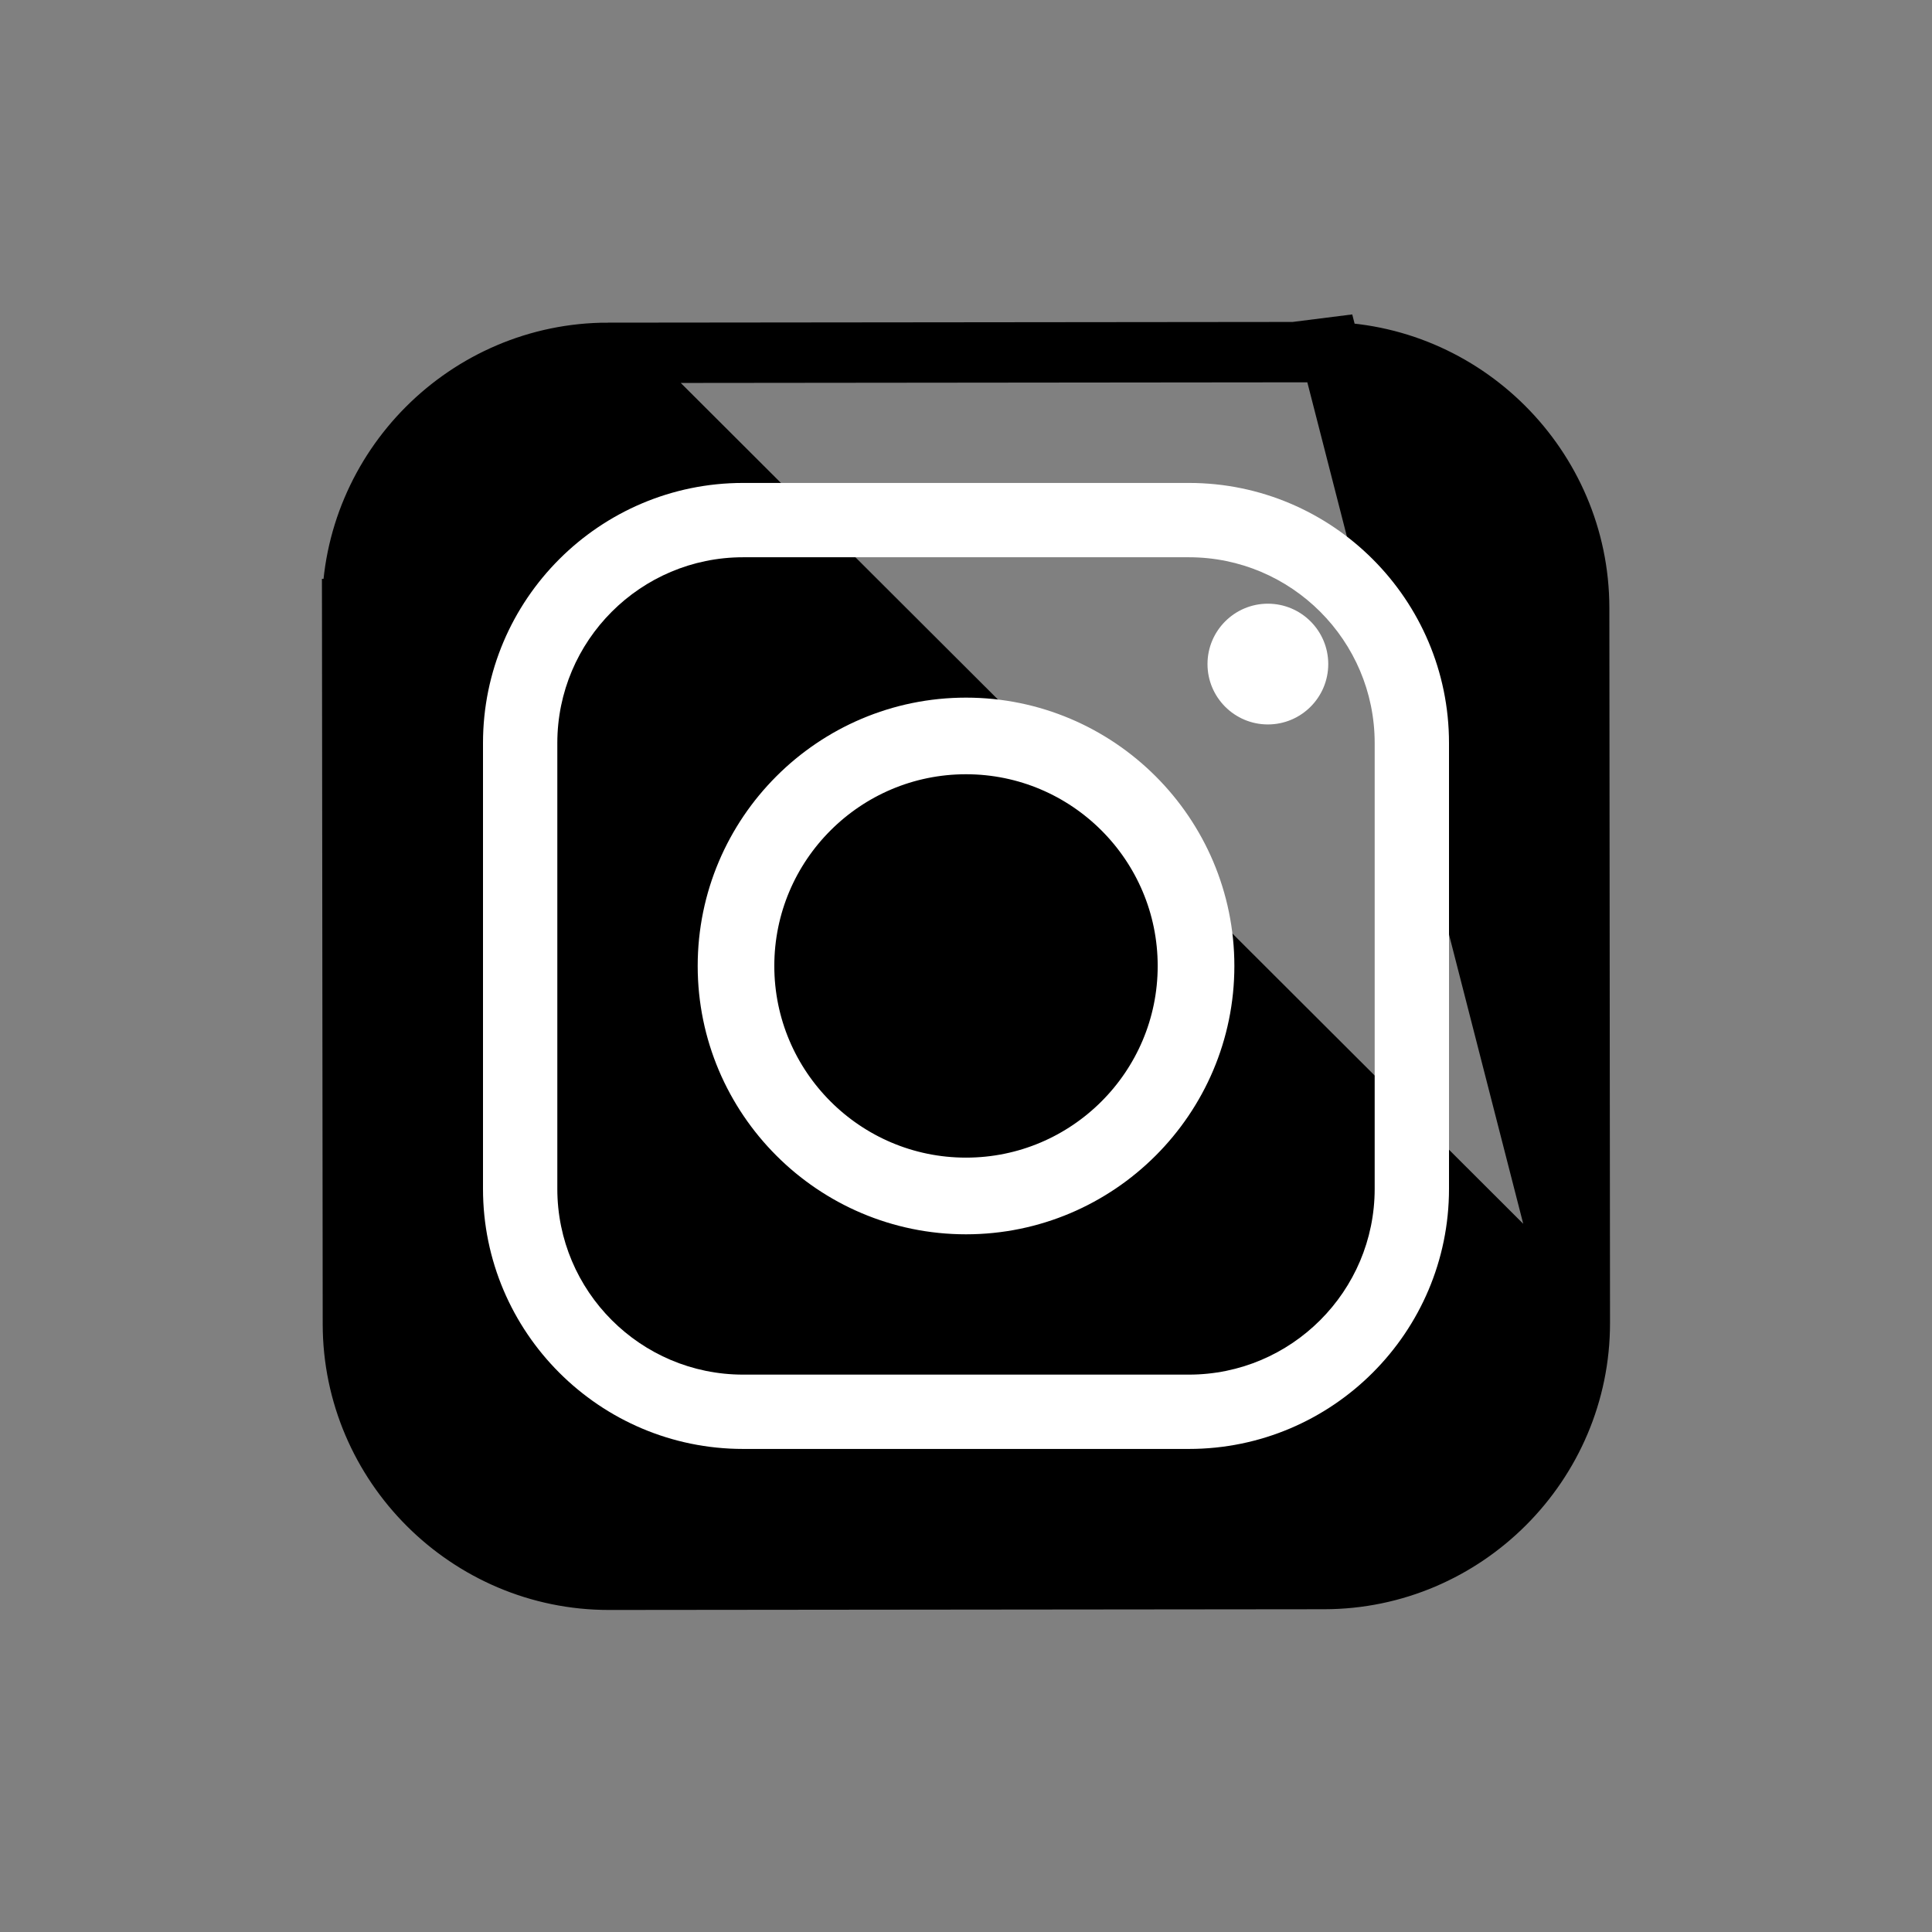
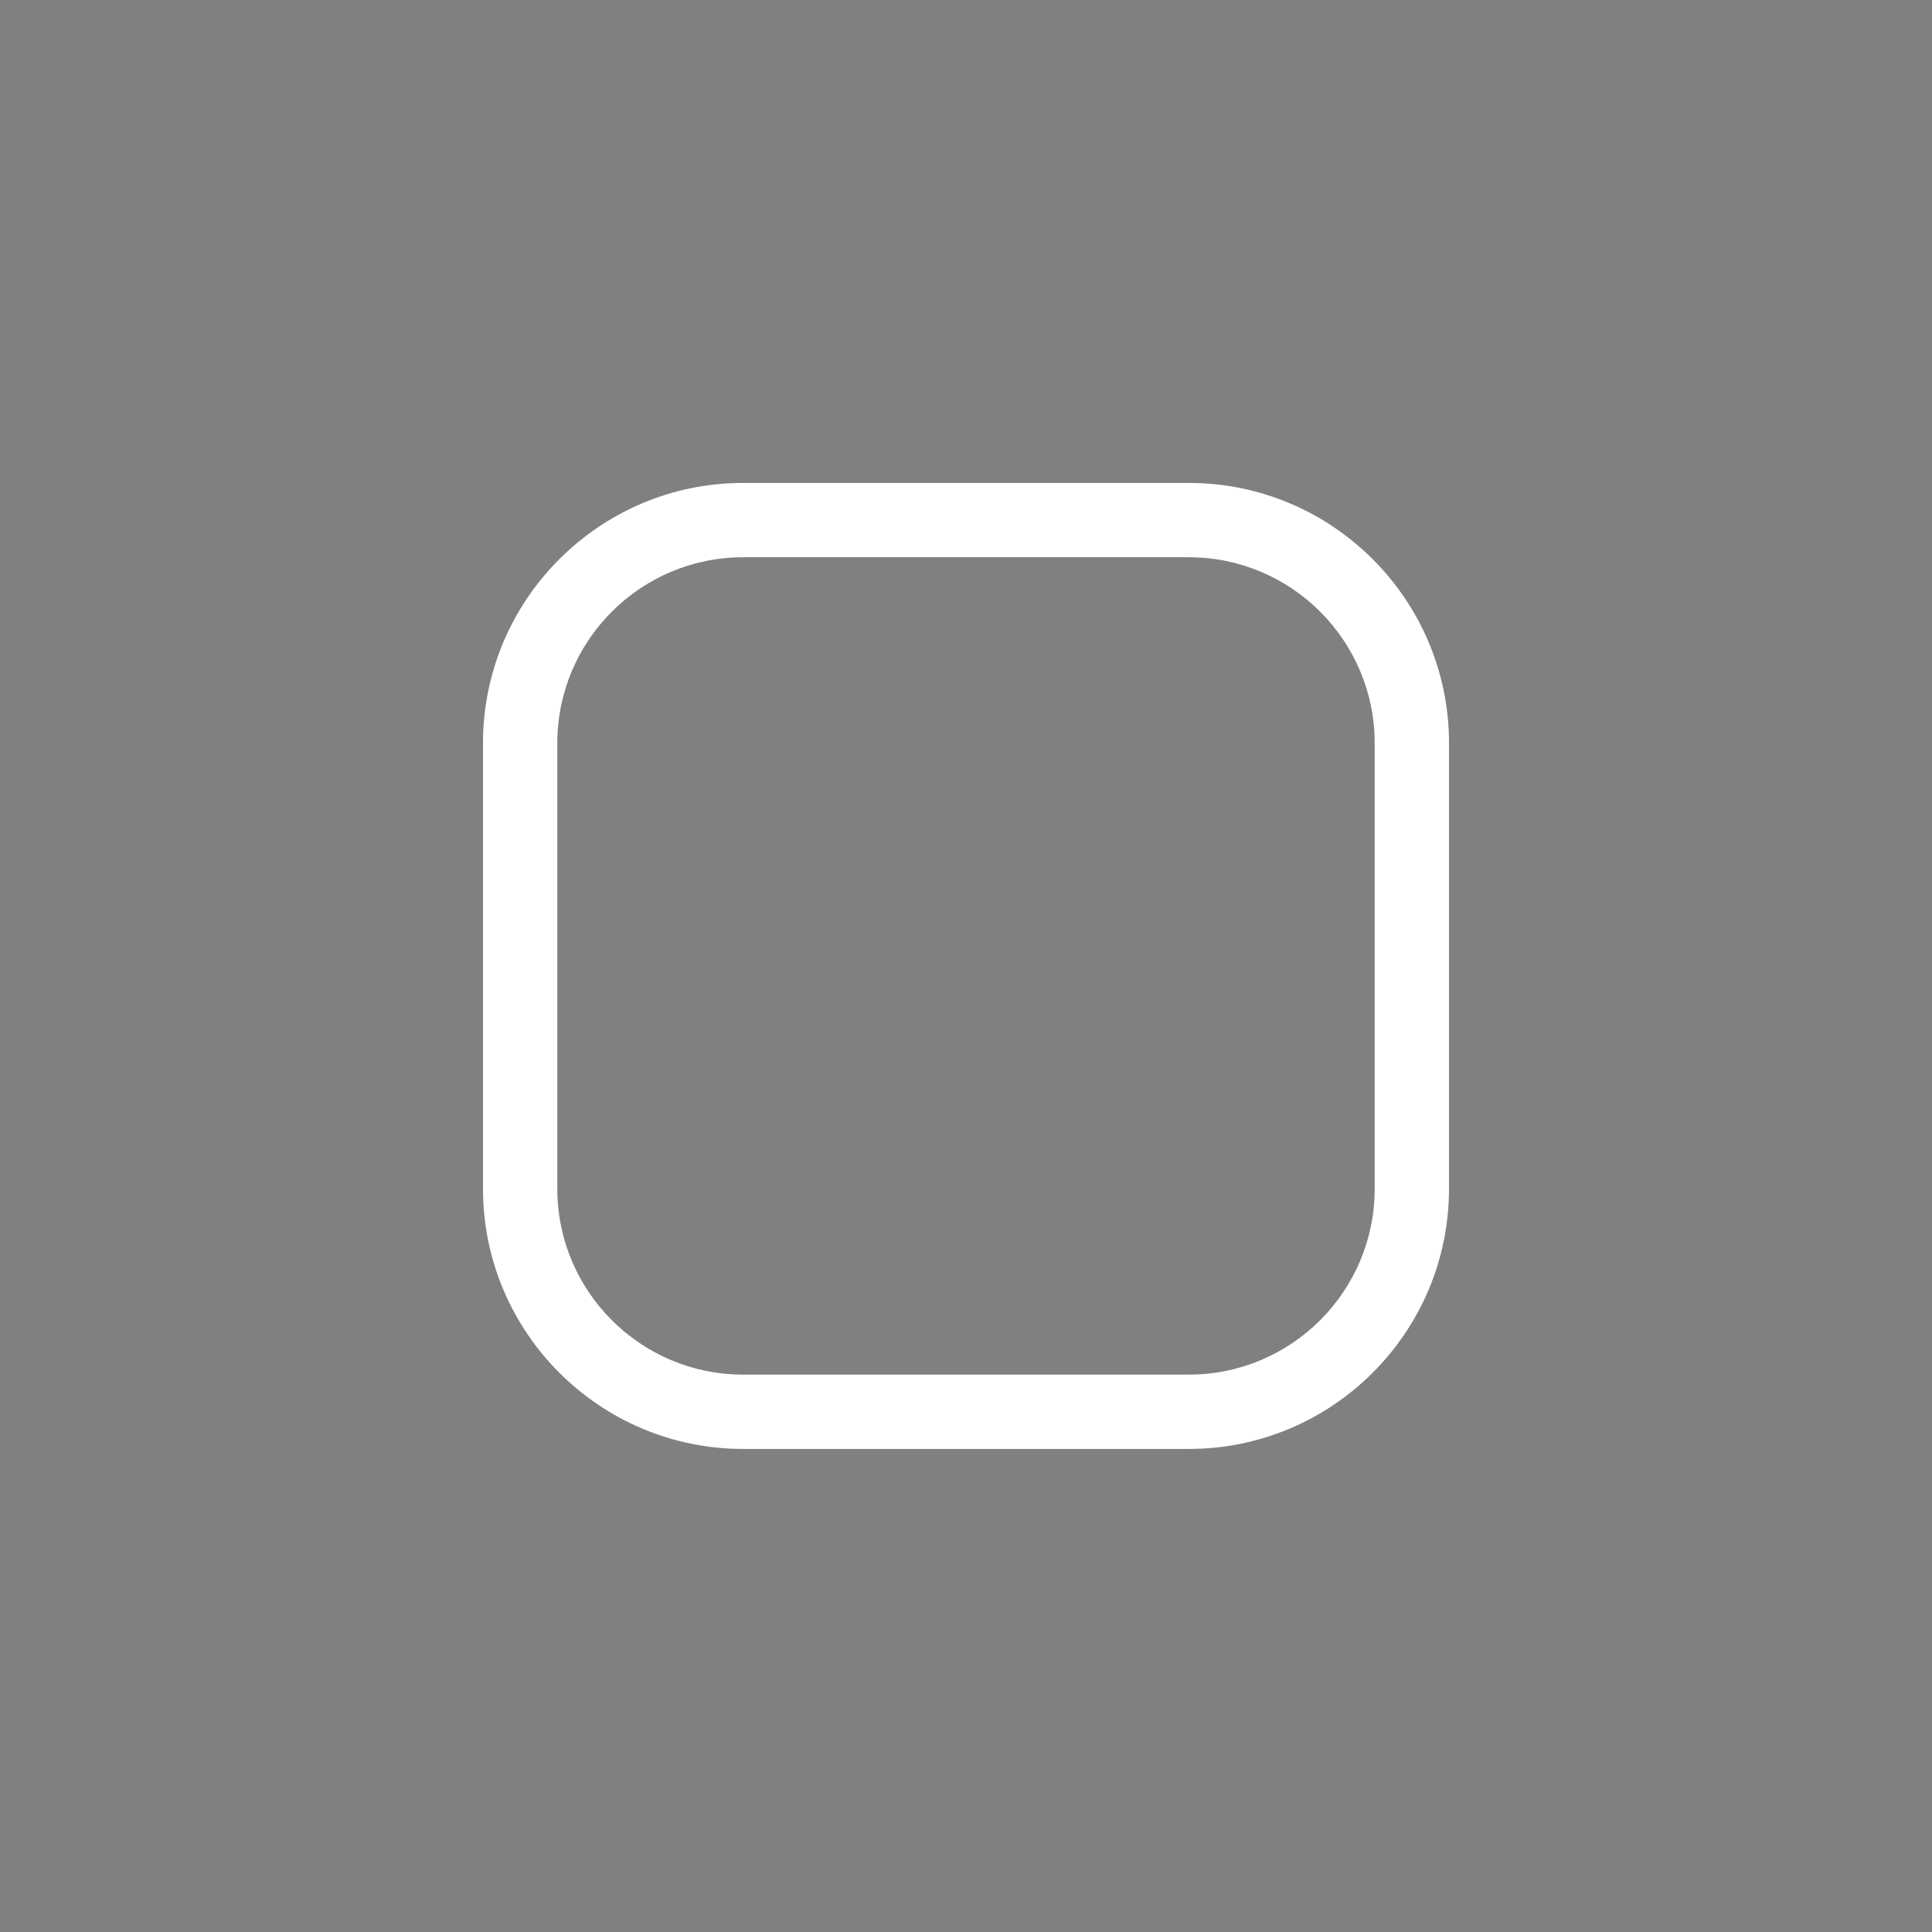
<svg xmlns="http://www.w3.org/2000/svg" width="32" height="32" viewBox="0 0 32 32" fill="none">
  <rect x="0" y="0" width="32" height="32" fill="#808080" stroke="none" />
-   <path d="M26.167 21.912V21.912L26.156 10.066C26.156 10.066 26.156 10.066 26.156 10.066C26.153 7.736 24.243 5.83 21.913 5.832L21.913 5.832M26.167 21.912L21.913 5.332L21.913 5.832M26.167 21.912C26.169 24.242 24.263 26.152 21.933 26.154L10.087 26.166C7.757 26.168 5.847 24.262 5.845 21.932C5.845 21.932 5.845 21.932 5.845 21.932L5.833 10.086M26.167 21.912L10.068 5.844C7.738 5.846 5.831 7.756 5.833 10.086M21.913 5.832L10.068 5.844L21.913 5.832ZM5.833 10.086L5.333 10.087L5.833 10.086M5.833 10.086C5.833 10.086 5.833 10.086 5.833 10.086M5.833 10.086L5.833 10.086" fill="black" stroke="black" />
-   <path d="M16 19.944C13.826 19.944 12.056 18.174 12.056 15.999C12.056 13.824 13.826 12.055 16 12.055C18.174 12.055 19.945 13.824 19.945 15.999C19.945 18.174 18.174 19.944 16 19.944ZM16 12.324C13.973 12.324 12.325 13.972 12.325 15.999C12.325 18.026 13.973 19.674 16 19.674C18.027 19.674 19.675 18.026 19.675 15.999C19.675 13.972 18.027 12.324 16 12.324Z" fill="white" stroke="white" />
-   <path d="M21 11.999C21.552 11.999 22 11.551 22 10.999C22 10.447 21.552 9.999 21 9.999C20.448 9.999 20 10.447 20 10.999C20 11.551 20.448 11.999 21 11.999Z" fill="white" />
  <path d="M19.692 23.999H12.308C9.933 23.999 8 22.067 8 19.691V12.307C8 9.931 9.933 7.999 12.308 7.999H19.692C22.067 7.999 24 9.931 24 12.307V19.691C24 22.067 22.067 23.999 19.692 23.999ZM12.308 9.23C10.611 9.23 9.231 10.61 9.231 12.307V19.691C9.231 21.388 10.611 22.768 12.308 22.768H19.692C21.389 22.768 22.769 21.388 22.769 19.691V12.307C22.769 10.61 21.389 9.23 19.692 9.23H12.308Z" fill="white" />
</svg>